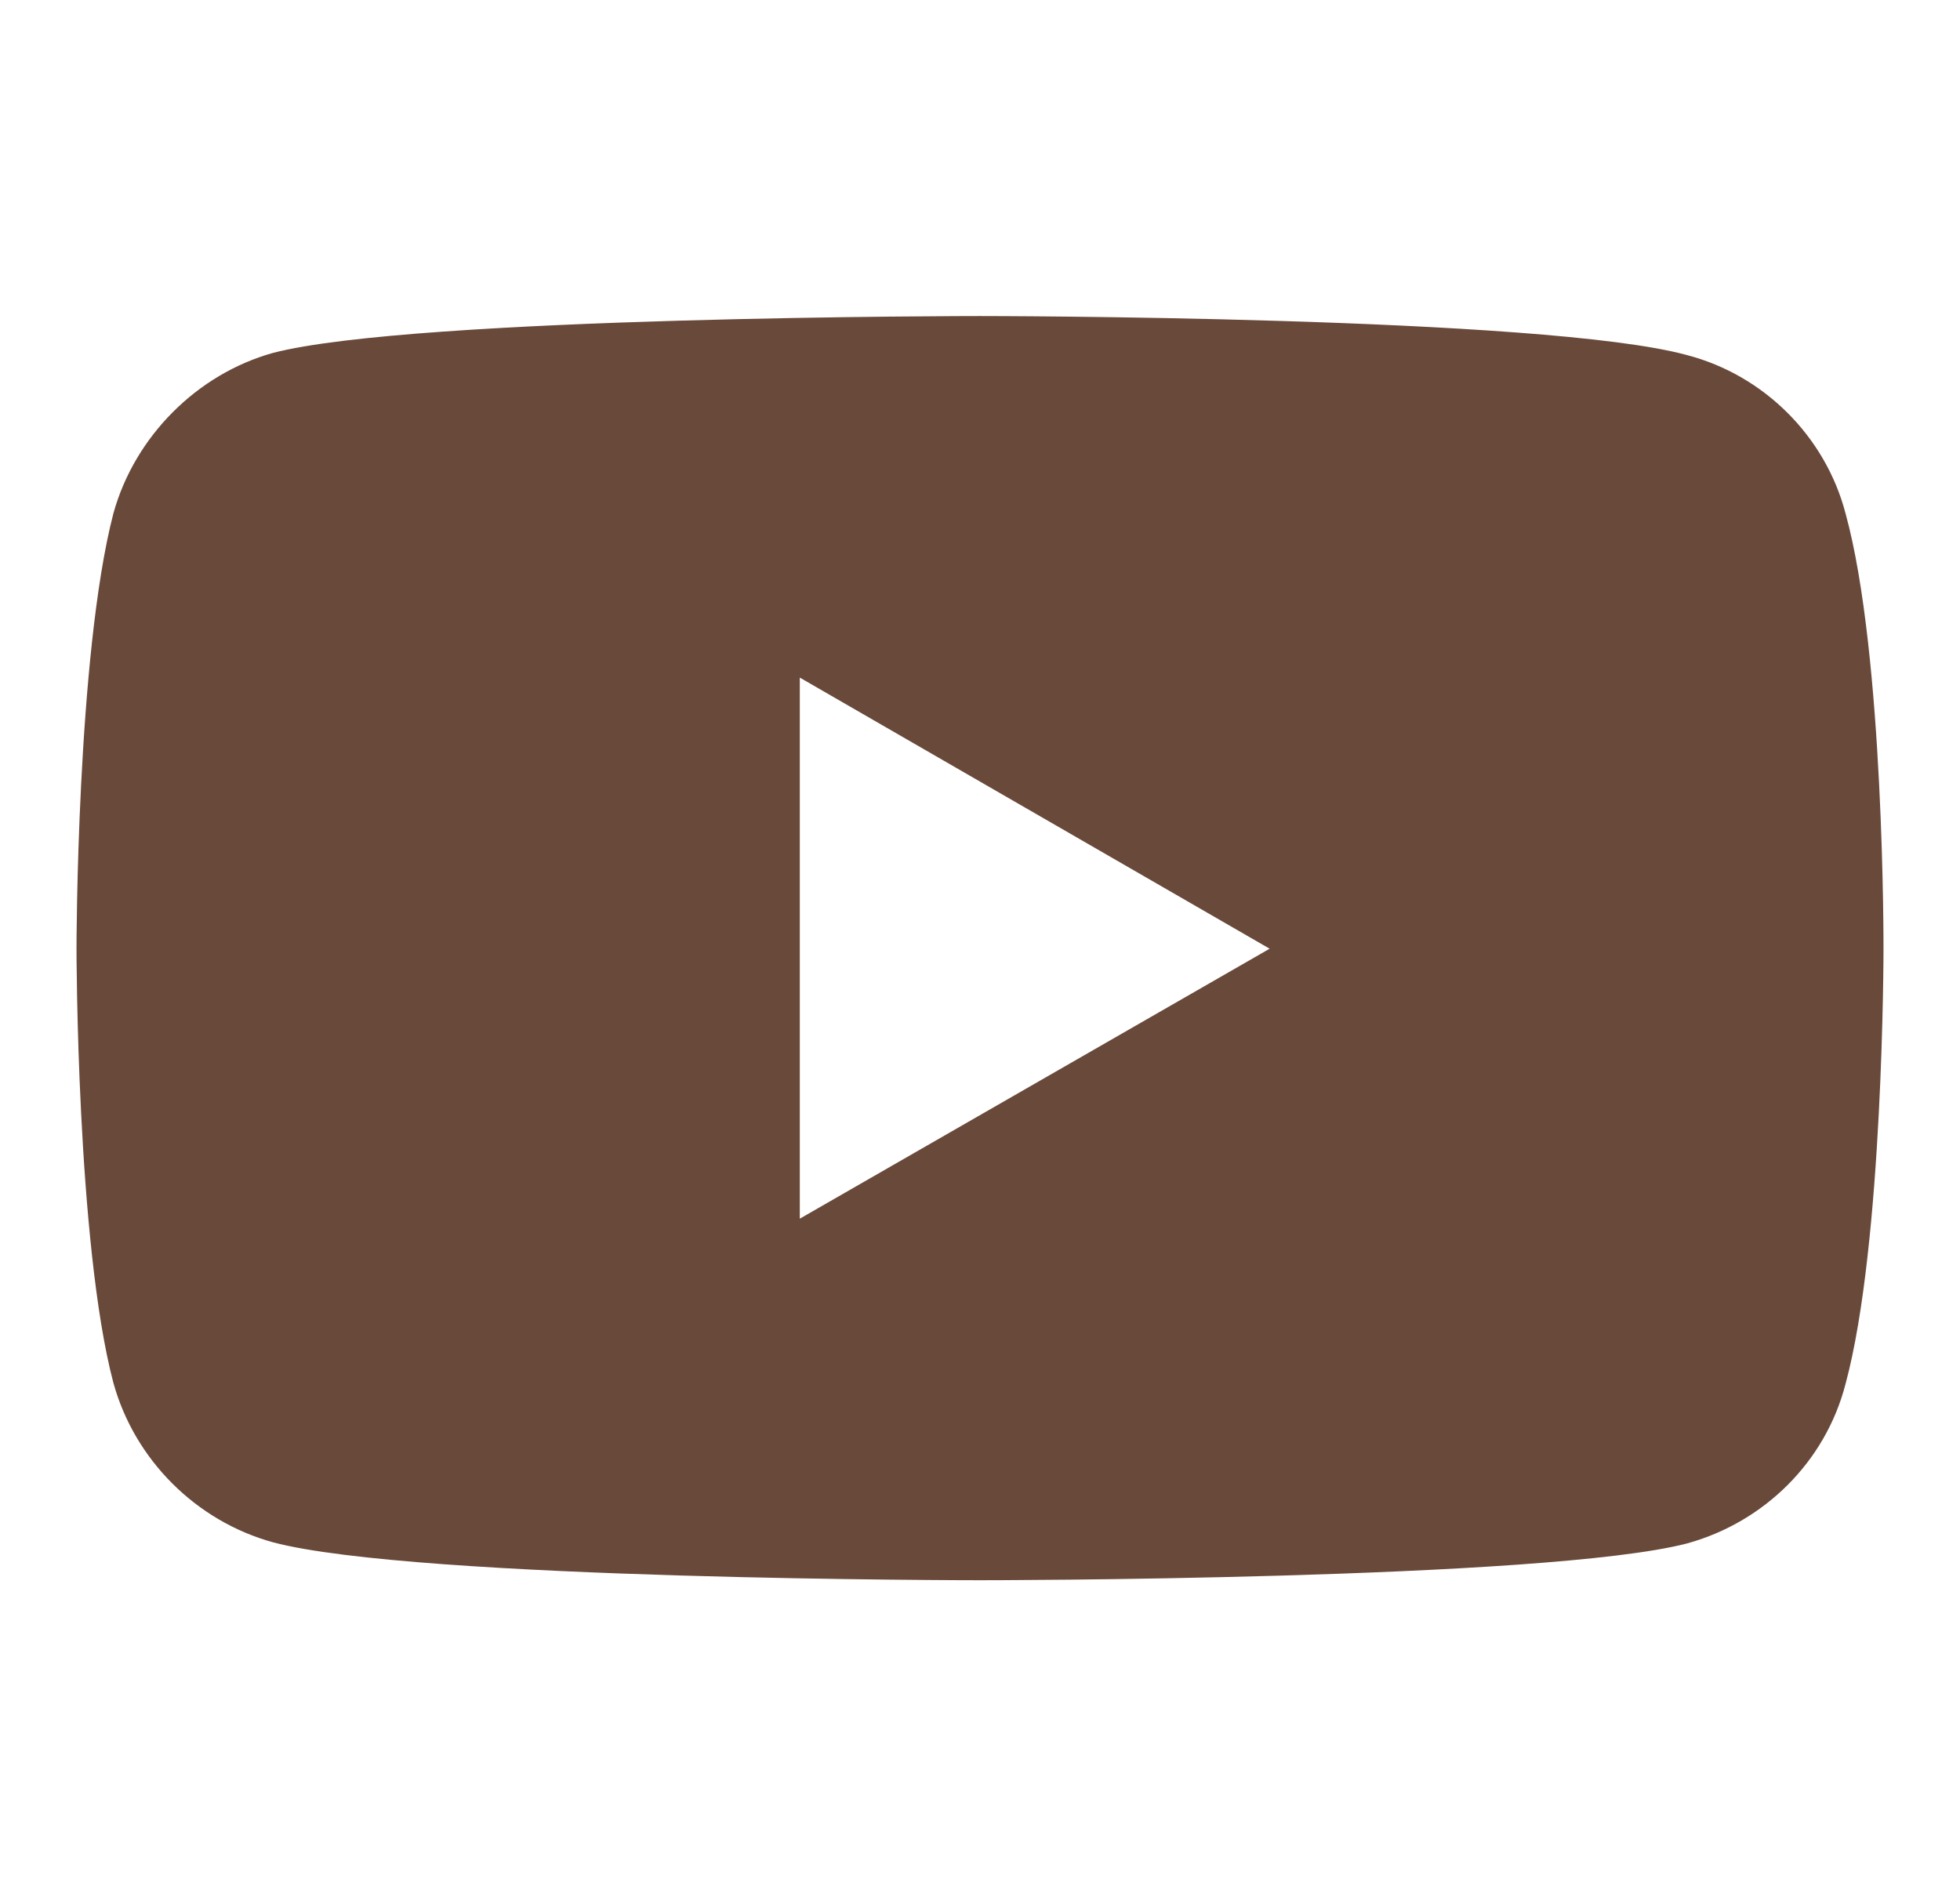
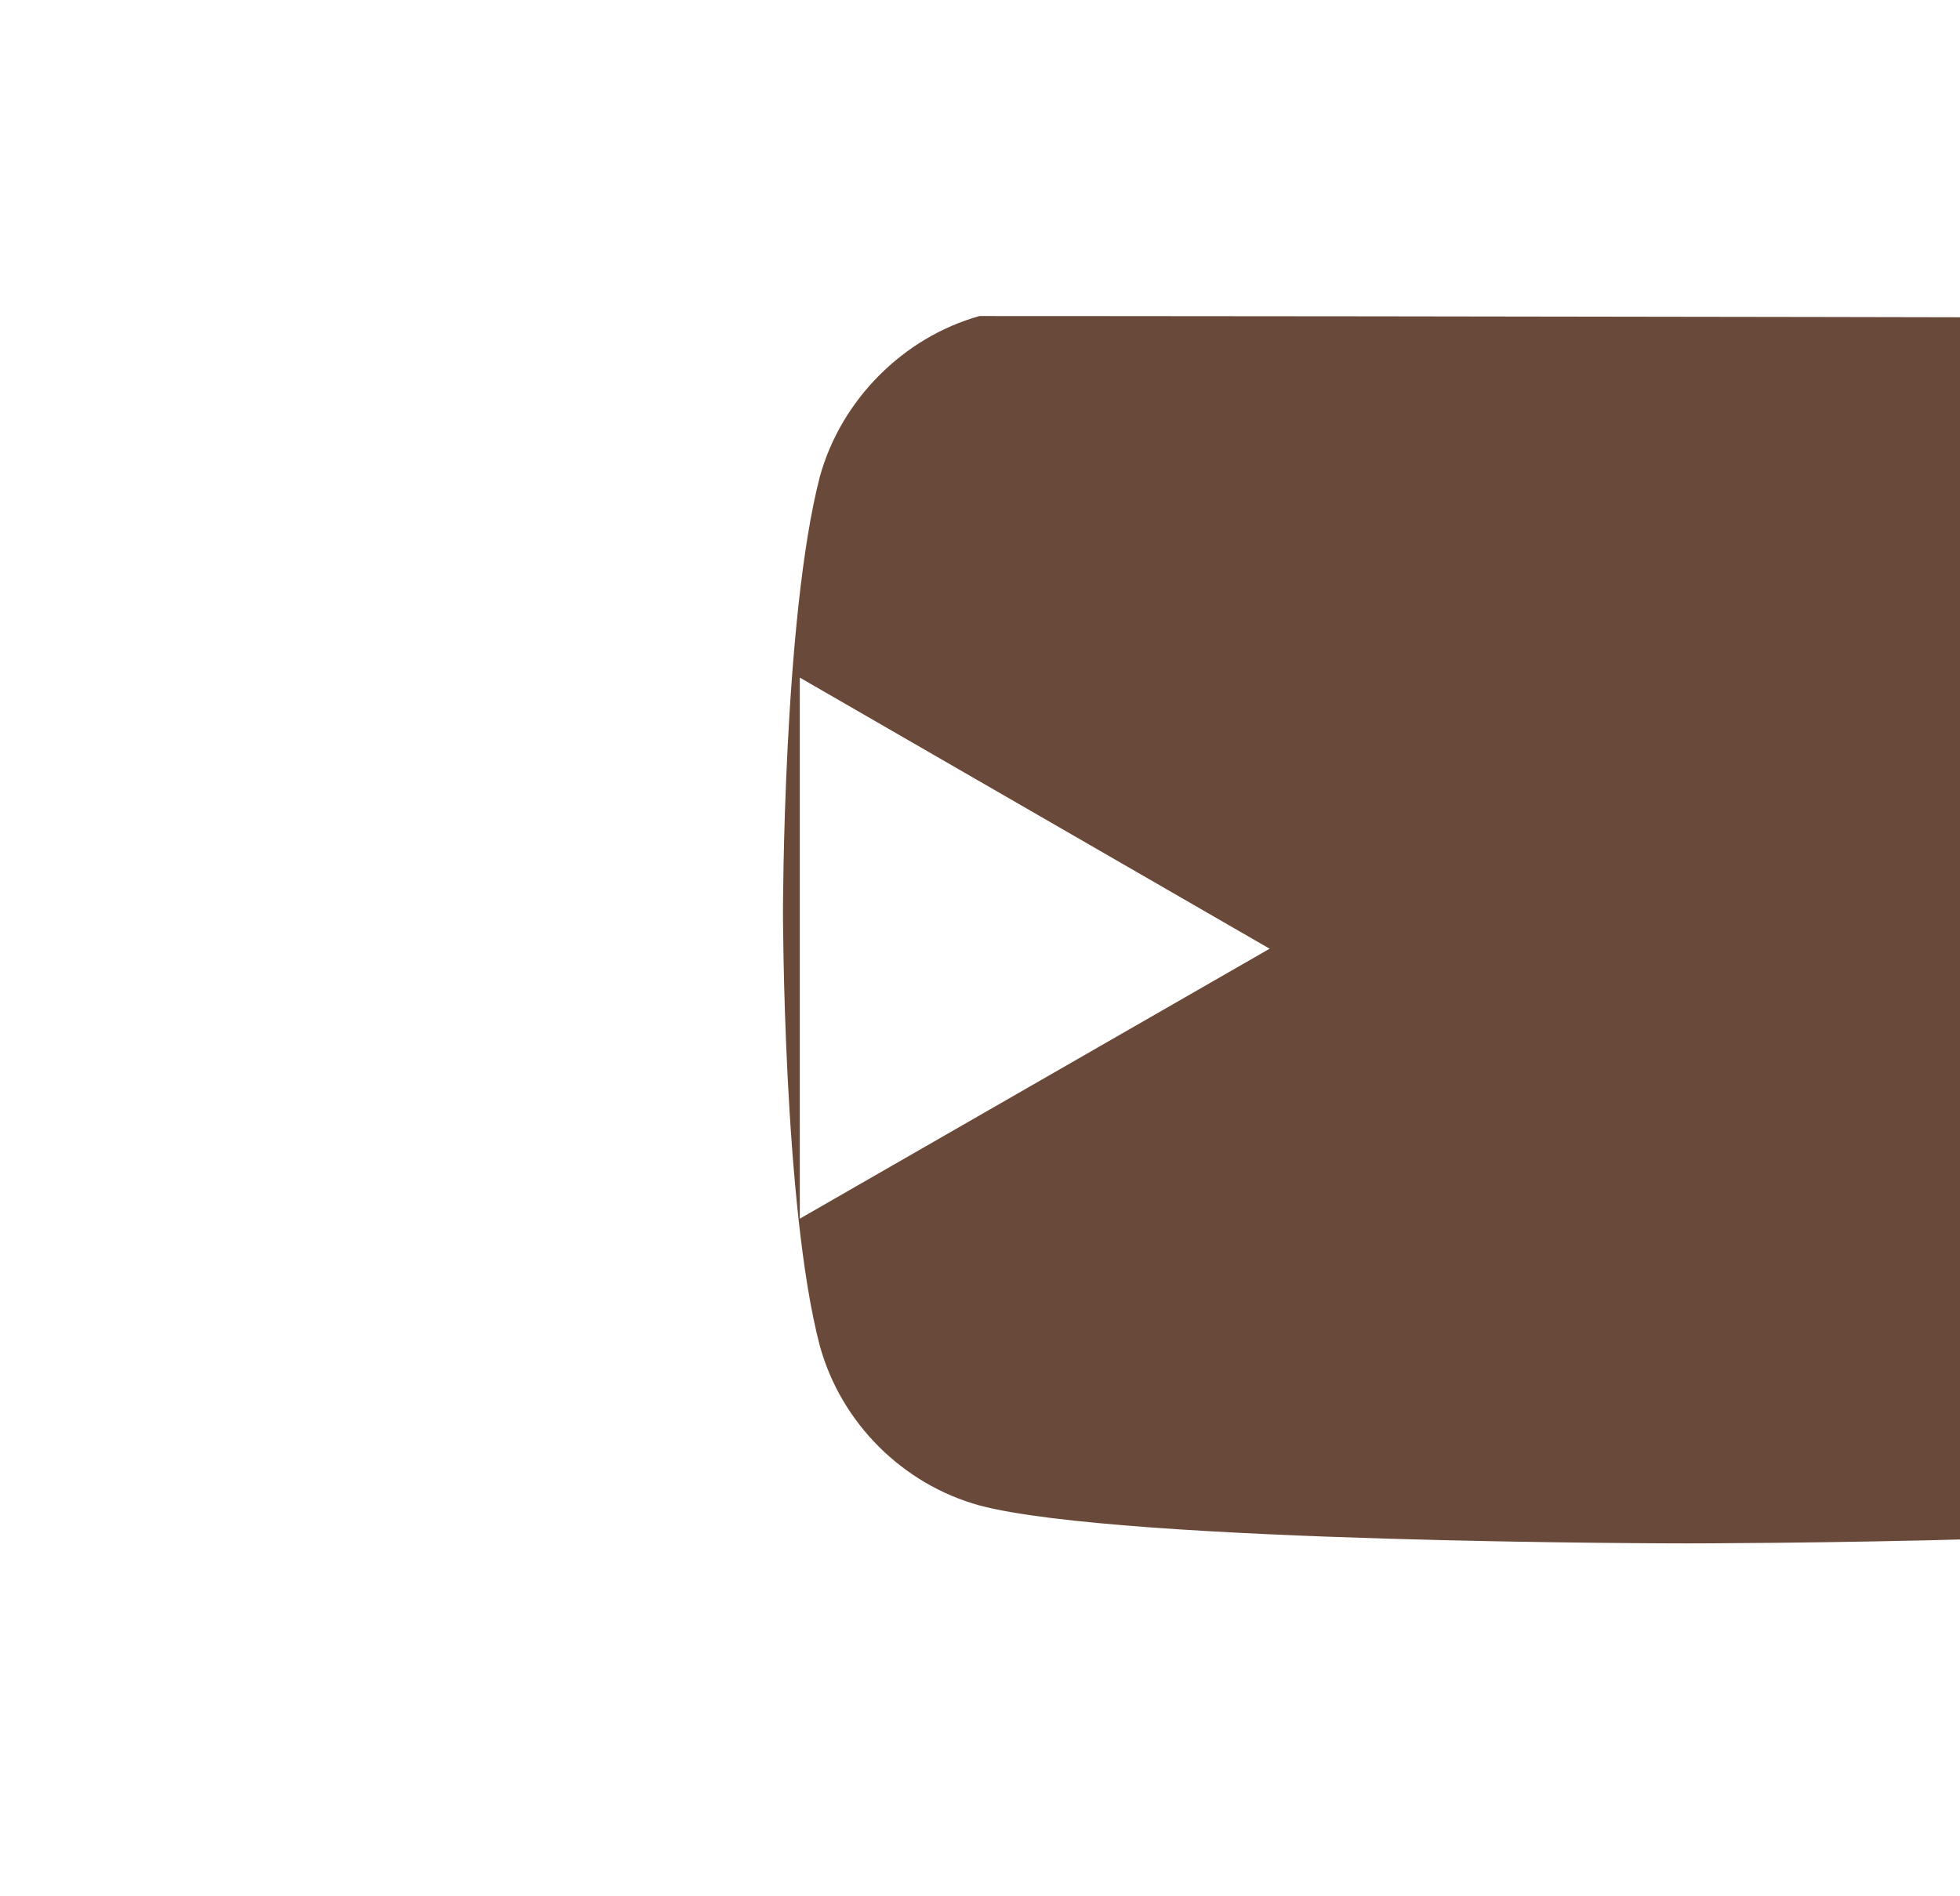
<svg xmlns="http://www.w3.org/2000/svg" width="31" height="30" fill="none">
-   <path d="M15.492 5S6.56 5 4.318 5.583c-1.201.335-2.189 1.323-2.525 2.541-.582 2.242-.583 6.885-.583 6.885s.001 4.661.583 6.867c.336 1.218 1.307 2.188 2.525 2.524 2.259.6 11.174.6 11.174.6s8.949 0 11.191-.582c1.218-.336 2.189-1.289 2.507-2.525.6-2.223.6-6.866.6-6.866s.017-4.661-.6-6.903c-.318-1.218-1.289-2.188-2.507-2.506C24.441 5 15.492 5 15.492 5zm-2.842 5.72l7.431 4.289-7.431 4.271v-8.56z" fill="#69493A" />
+   <path d="M15.492 5c-1.201.335-2.189 1.323-2.525 2.541-.582 2.242-.583 6.885-.583 6.885s.001 4.661.583 6.867c.336 1.218 1.307 2.188 2.525 2.524 2.259.6 11.174.6 11.174.6s8.949 0 11.191-.582c1.218-.336 2.189-1.289 2.507-2.525.6-2.223.6-6.866.6-6.866s.017-4.661-.6-6.903c-.318-1.218-1.289-2.188-2.507-2.506C24.441 5 15.492 5 15.492 5zm-2.842 5.72l7.431 4.289-7.431 4.271v-8.56z" fill="#69493A" />
</svg>